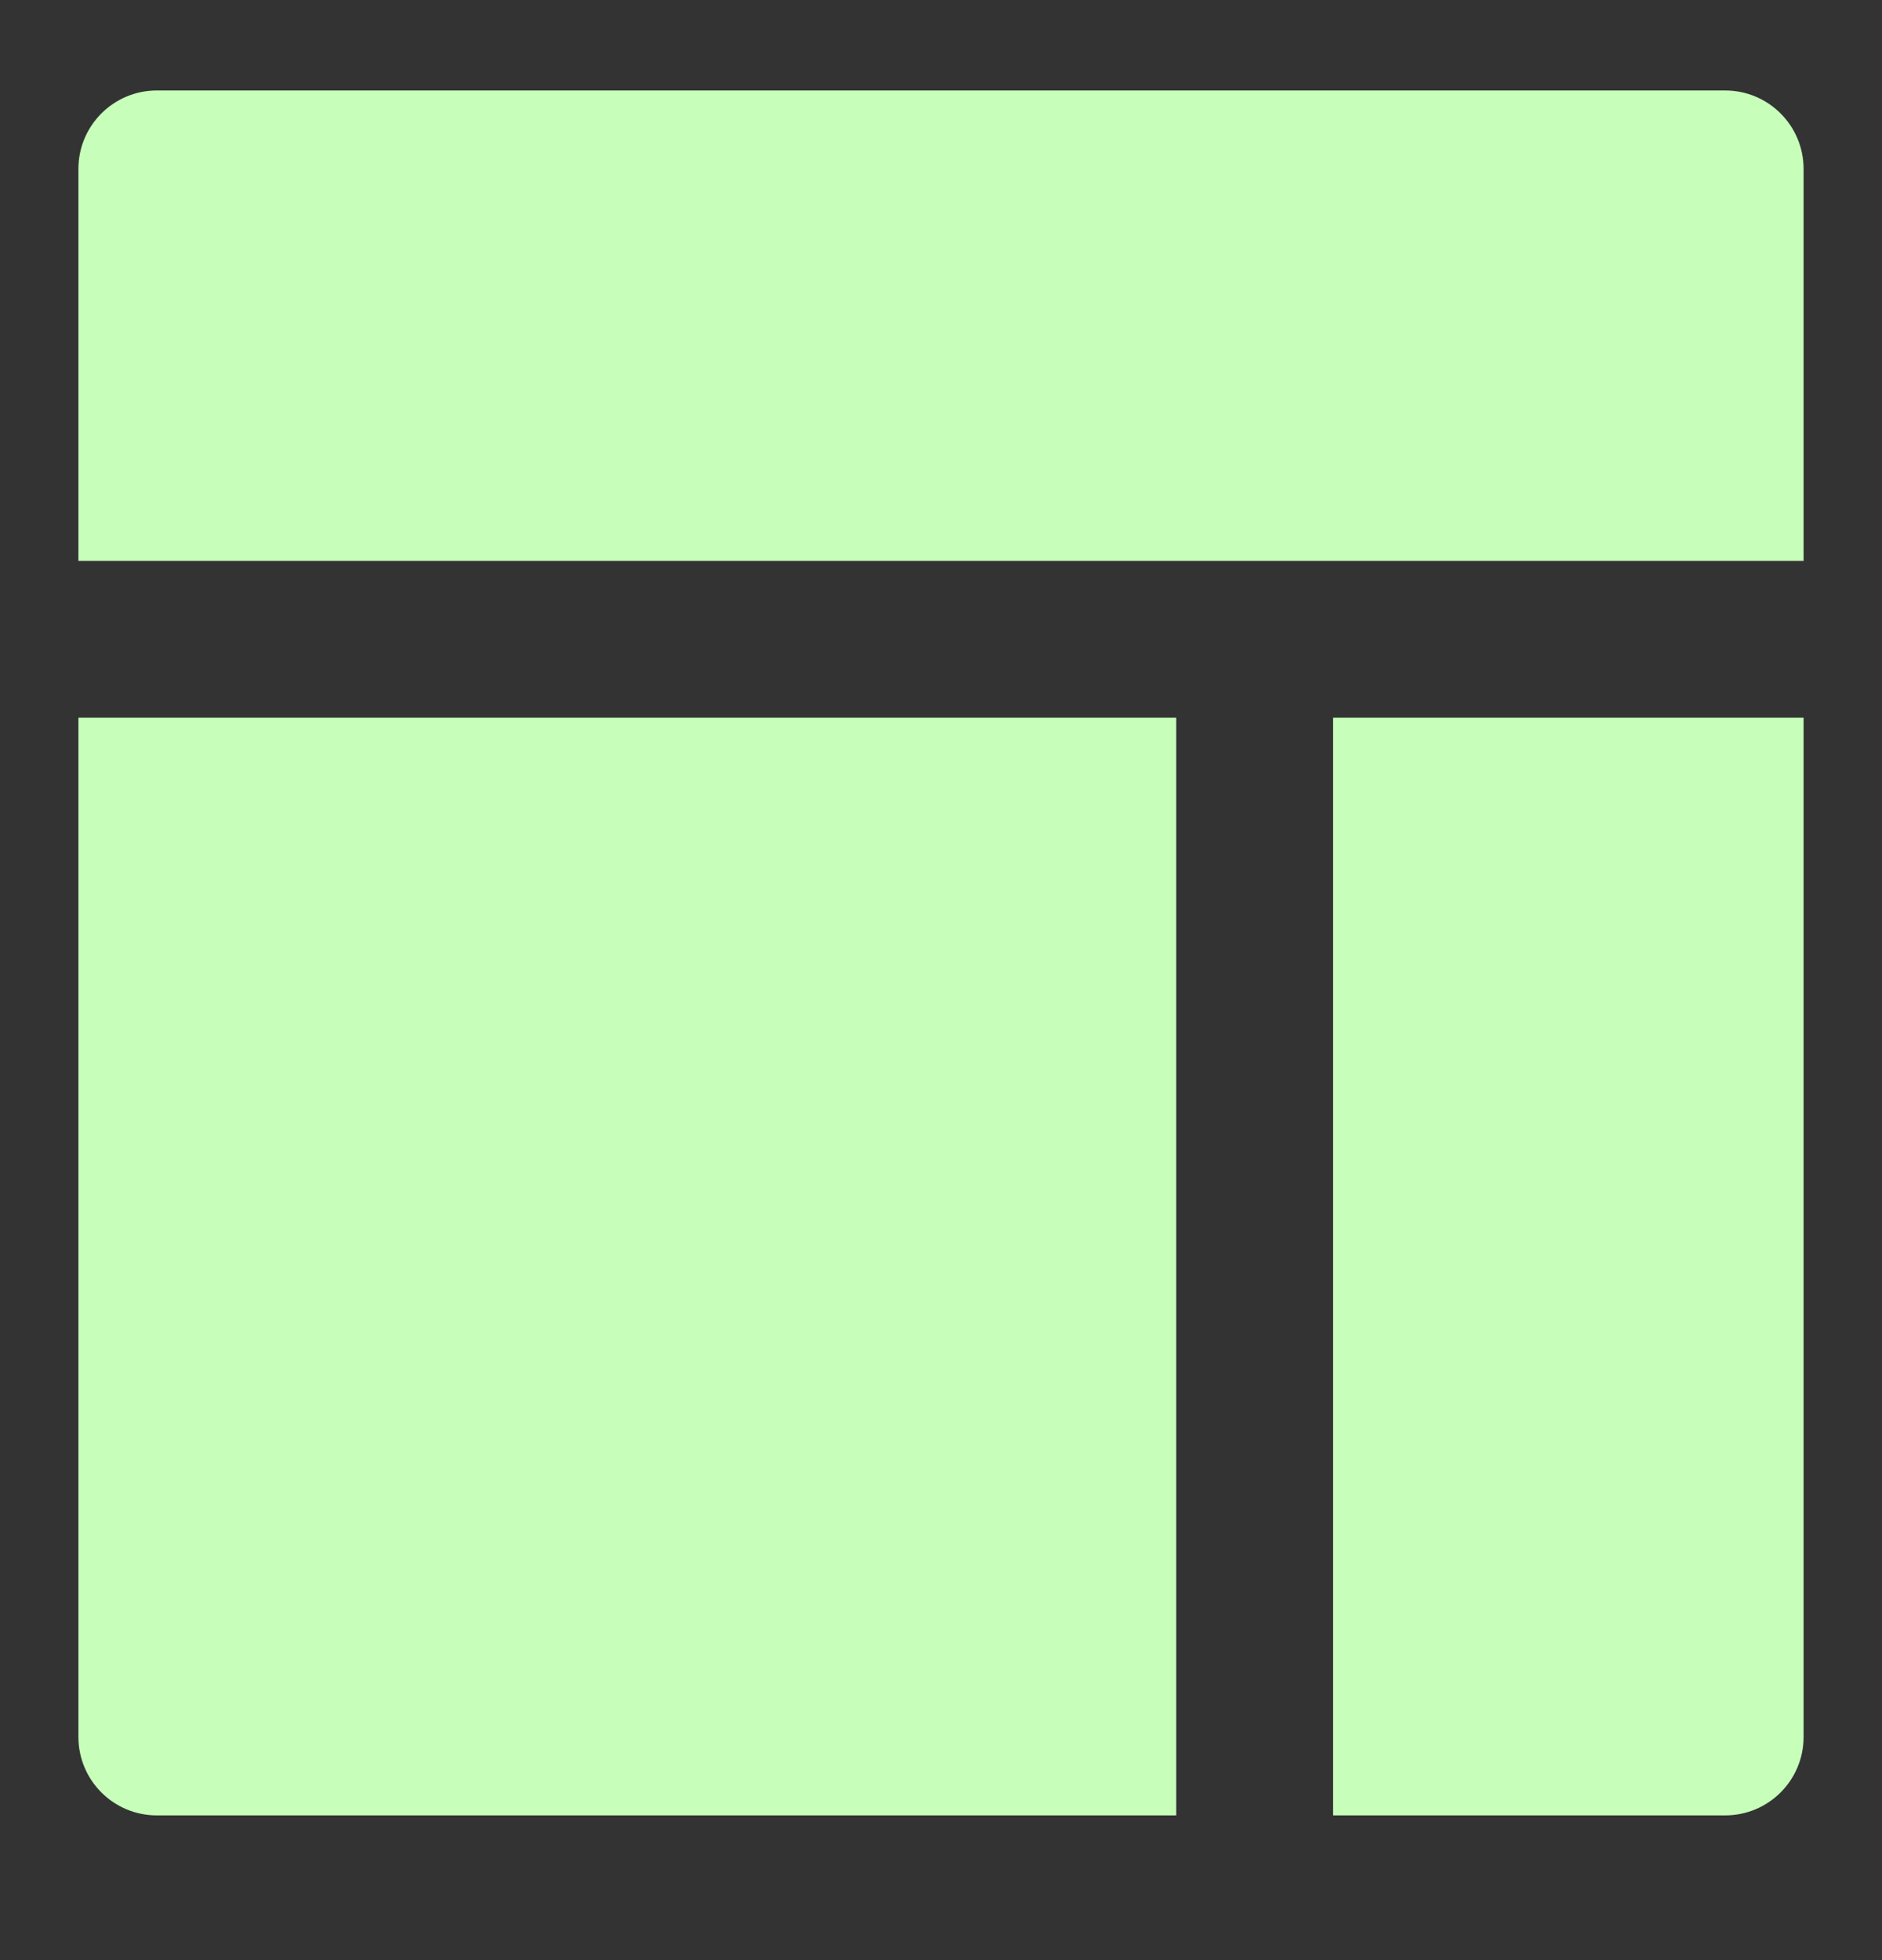
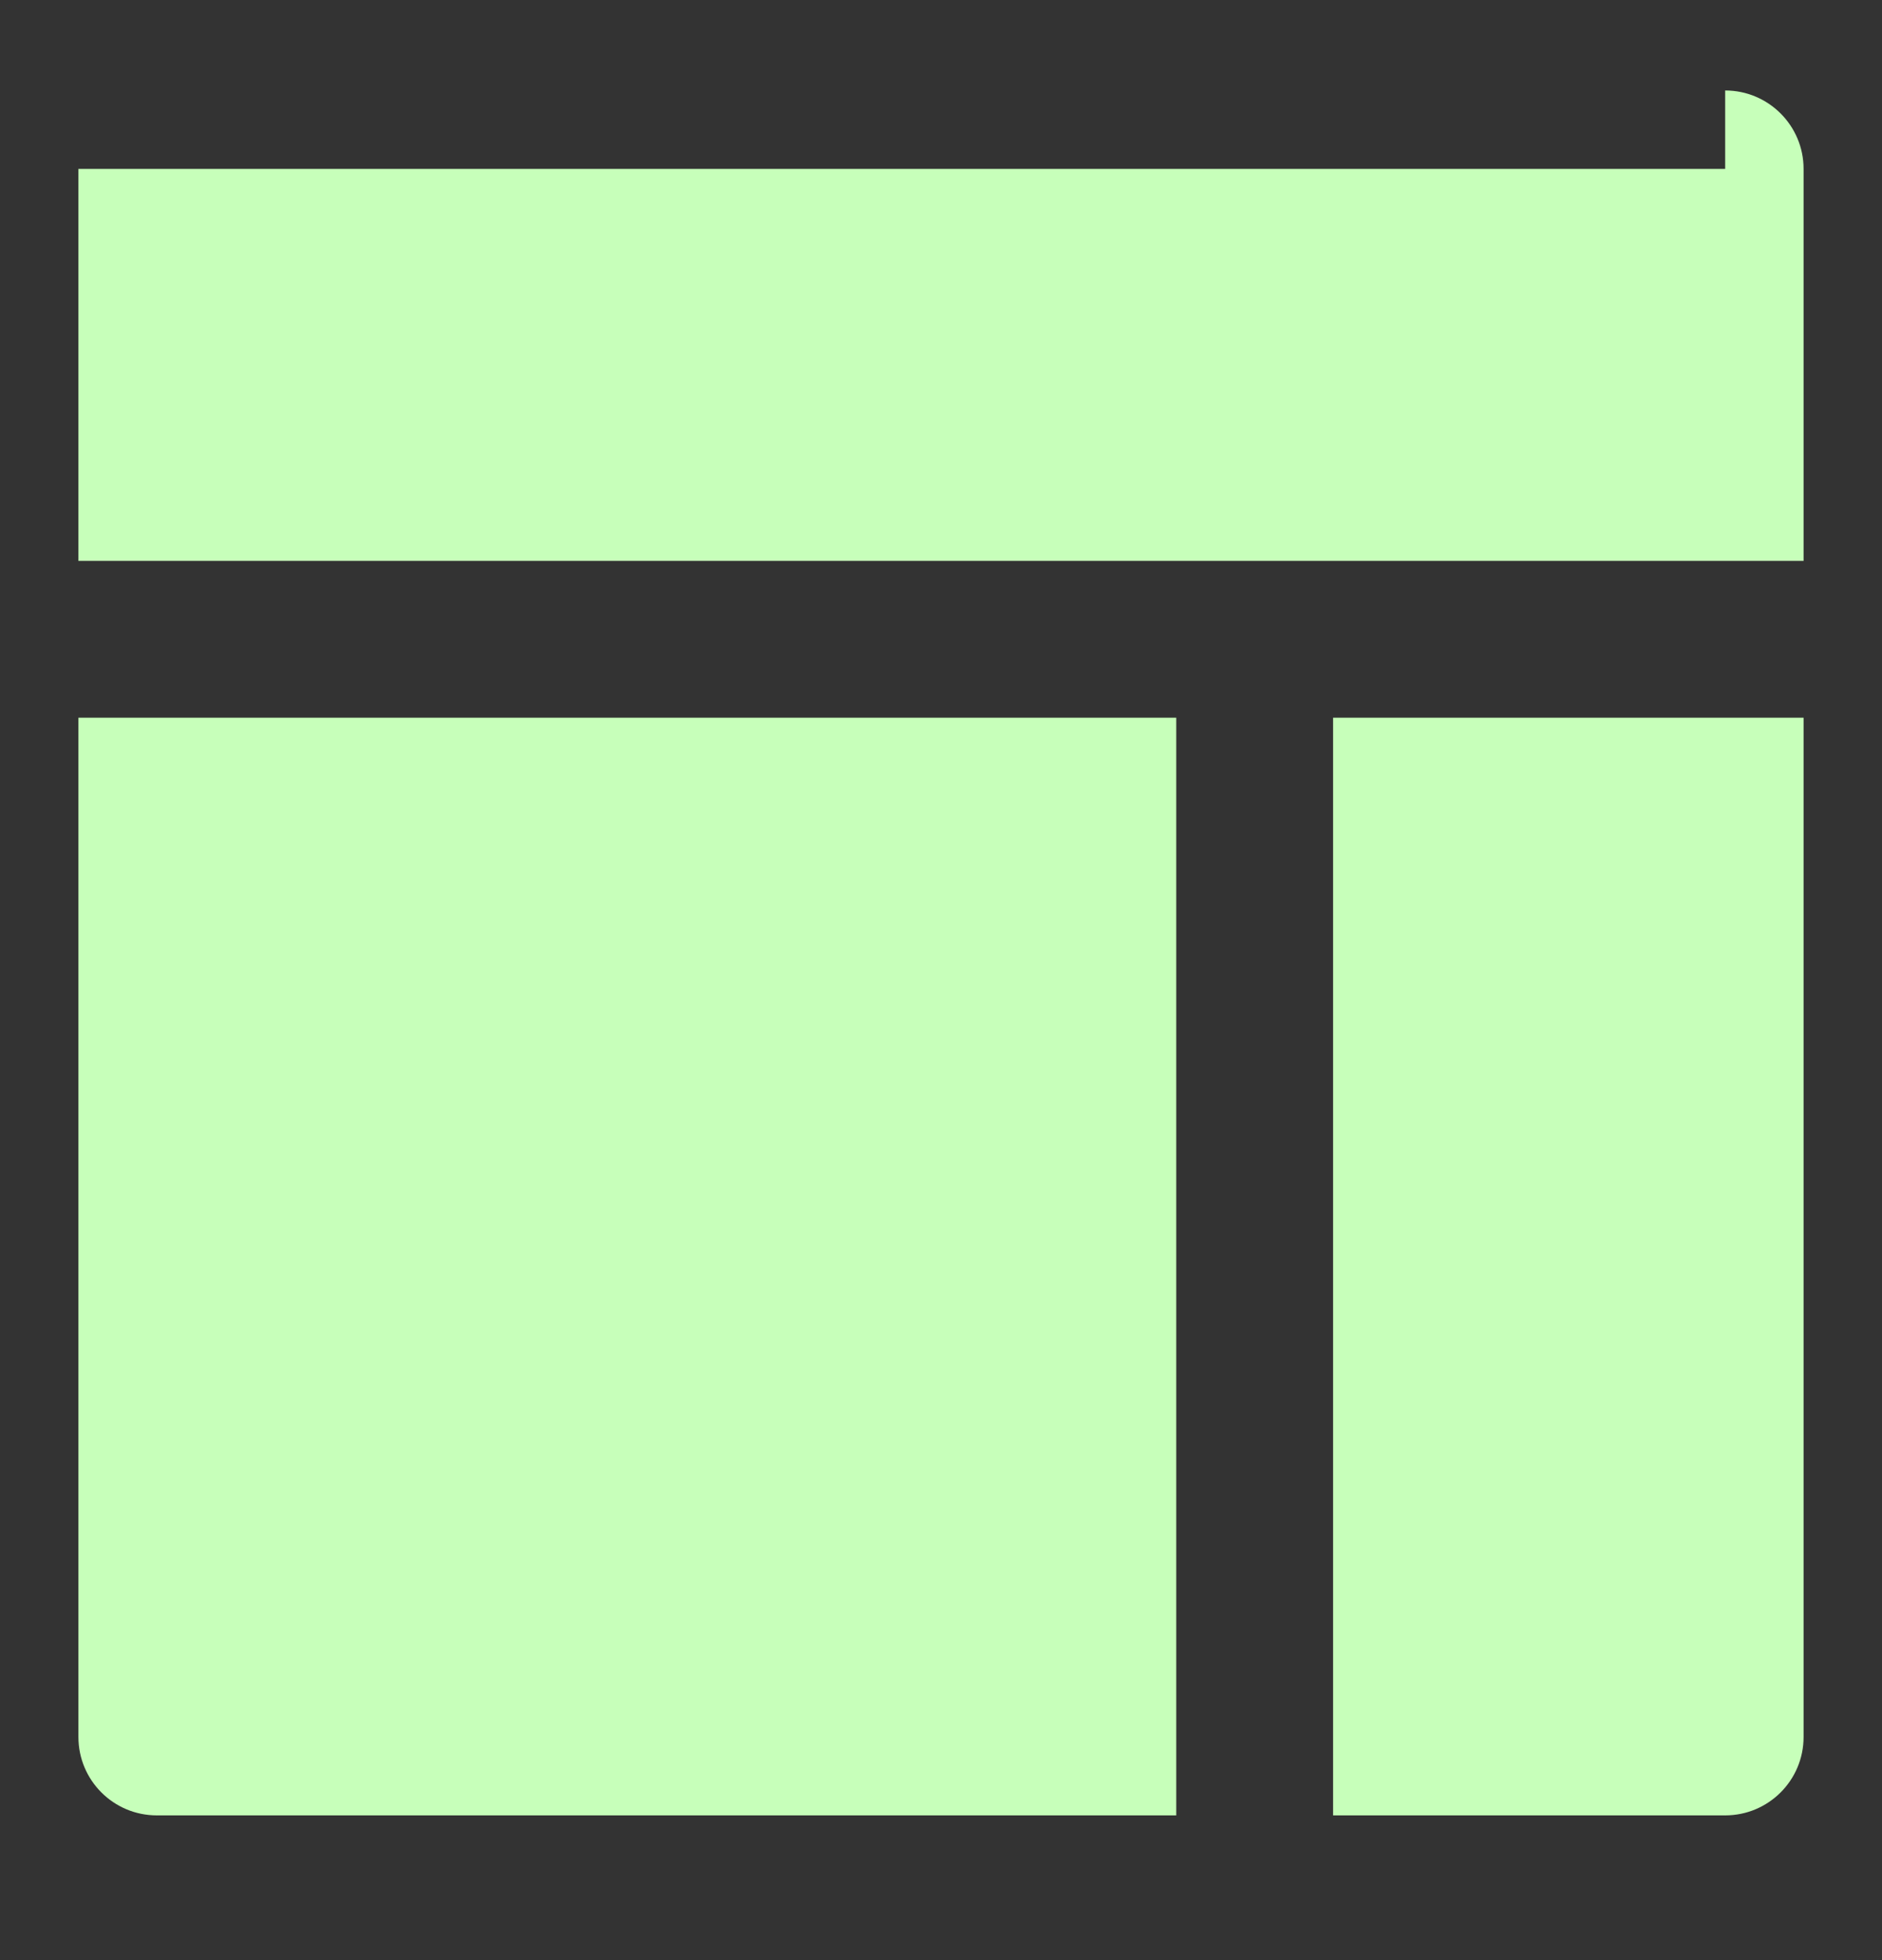
<svg xmlns="http://www.w3.org/2000/svg" width="24" height="25" viewBox="0 0 24 25" fill="none">
  <rect x="0" y="0" width="24" height="25" fill="#333333" stroke="none" />
-   <path fill-rule="evenodd" clip-rule="evenodd" d="M22 1.154C22.552 1.154 23 1.602 23 2.154V7.154H1V2.154C1 1.602 1.448 1.154 2 1.154H22ZM1 9.154V22.154C1 22.707 1.448 23.154 2 23.154H15V9.154H1ZM17 9.154V23.154H22C22.552 23.154 23 22.707 23 22.154V9.154H17Z" fill="#C7FFBA" />
+   <path fill-rule="evenodd" clip-rule="evenodd" d="M22 1.154C22.552 1.154 23 1.602 23 2.154V7.154H1V2.154H22ZM1 9.154V22.154C1 22.707 1.448 23.154 2 23.154H15V9.154H1ZM17 9.154V23.154H22C22.552 23.154 23 22.707 23 22.154V9.154H17Z" fill="#C7FFBA" />
</svg>